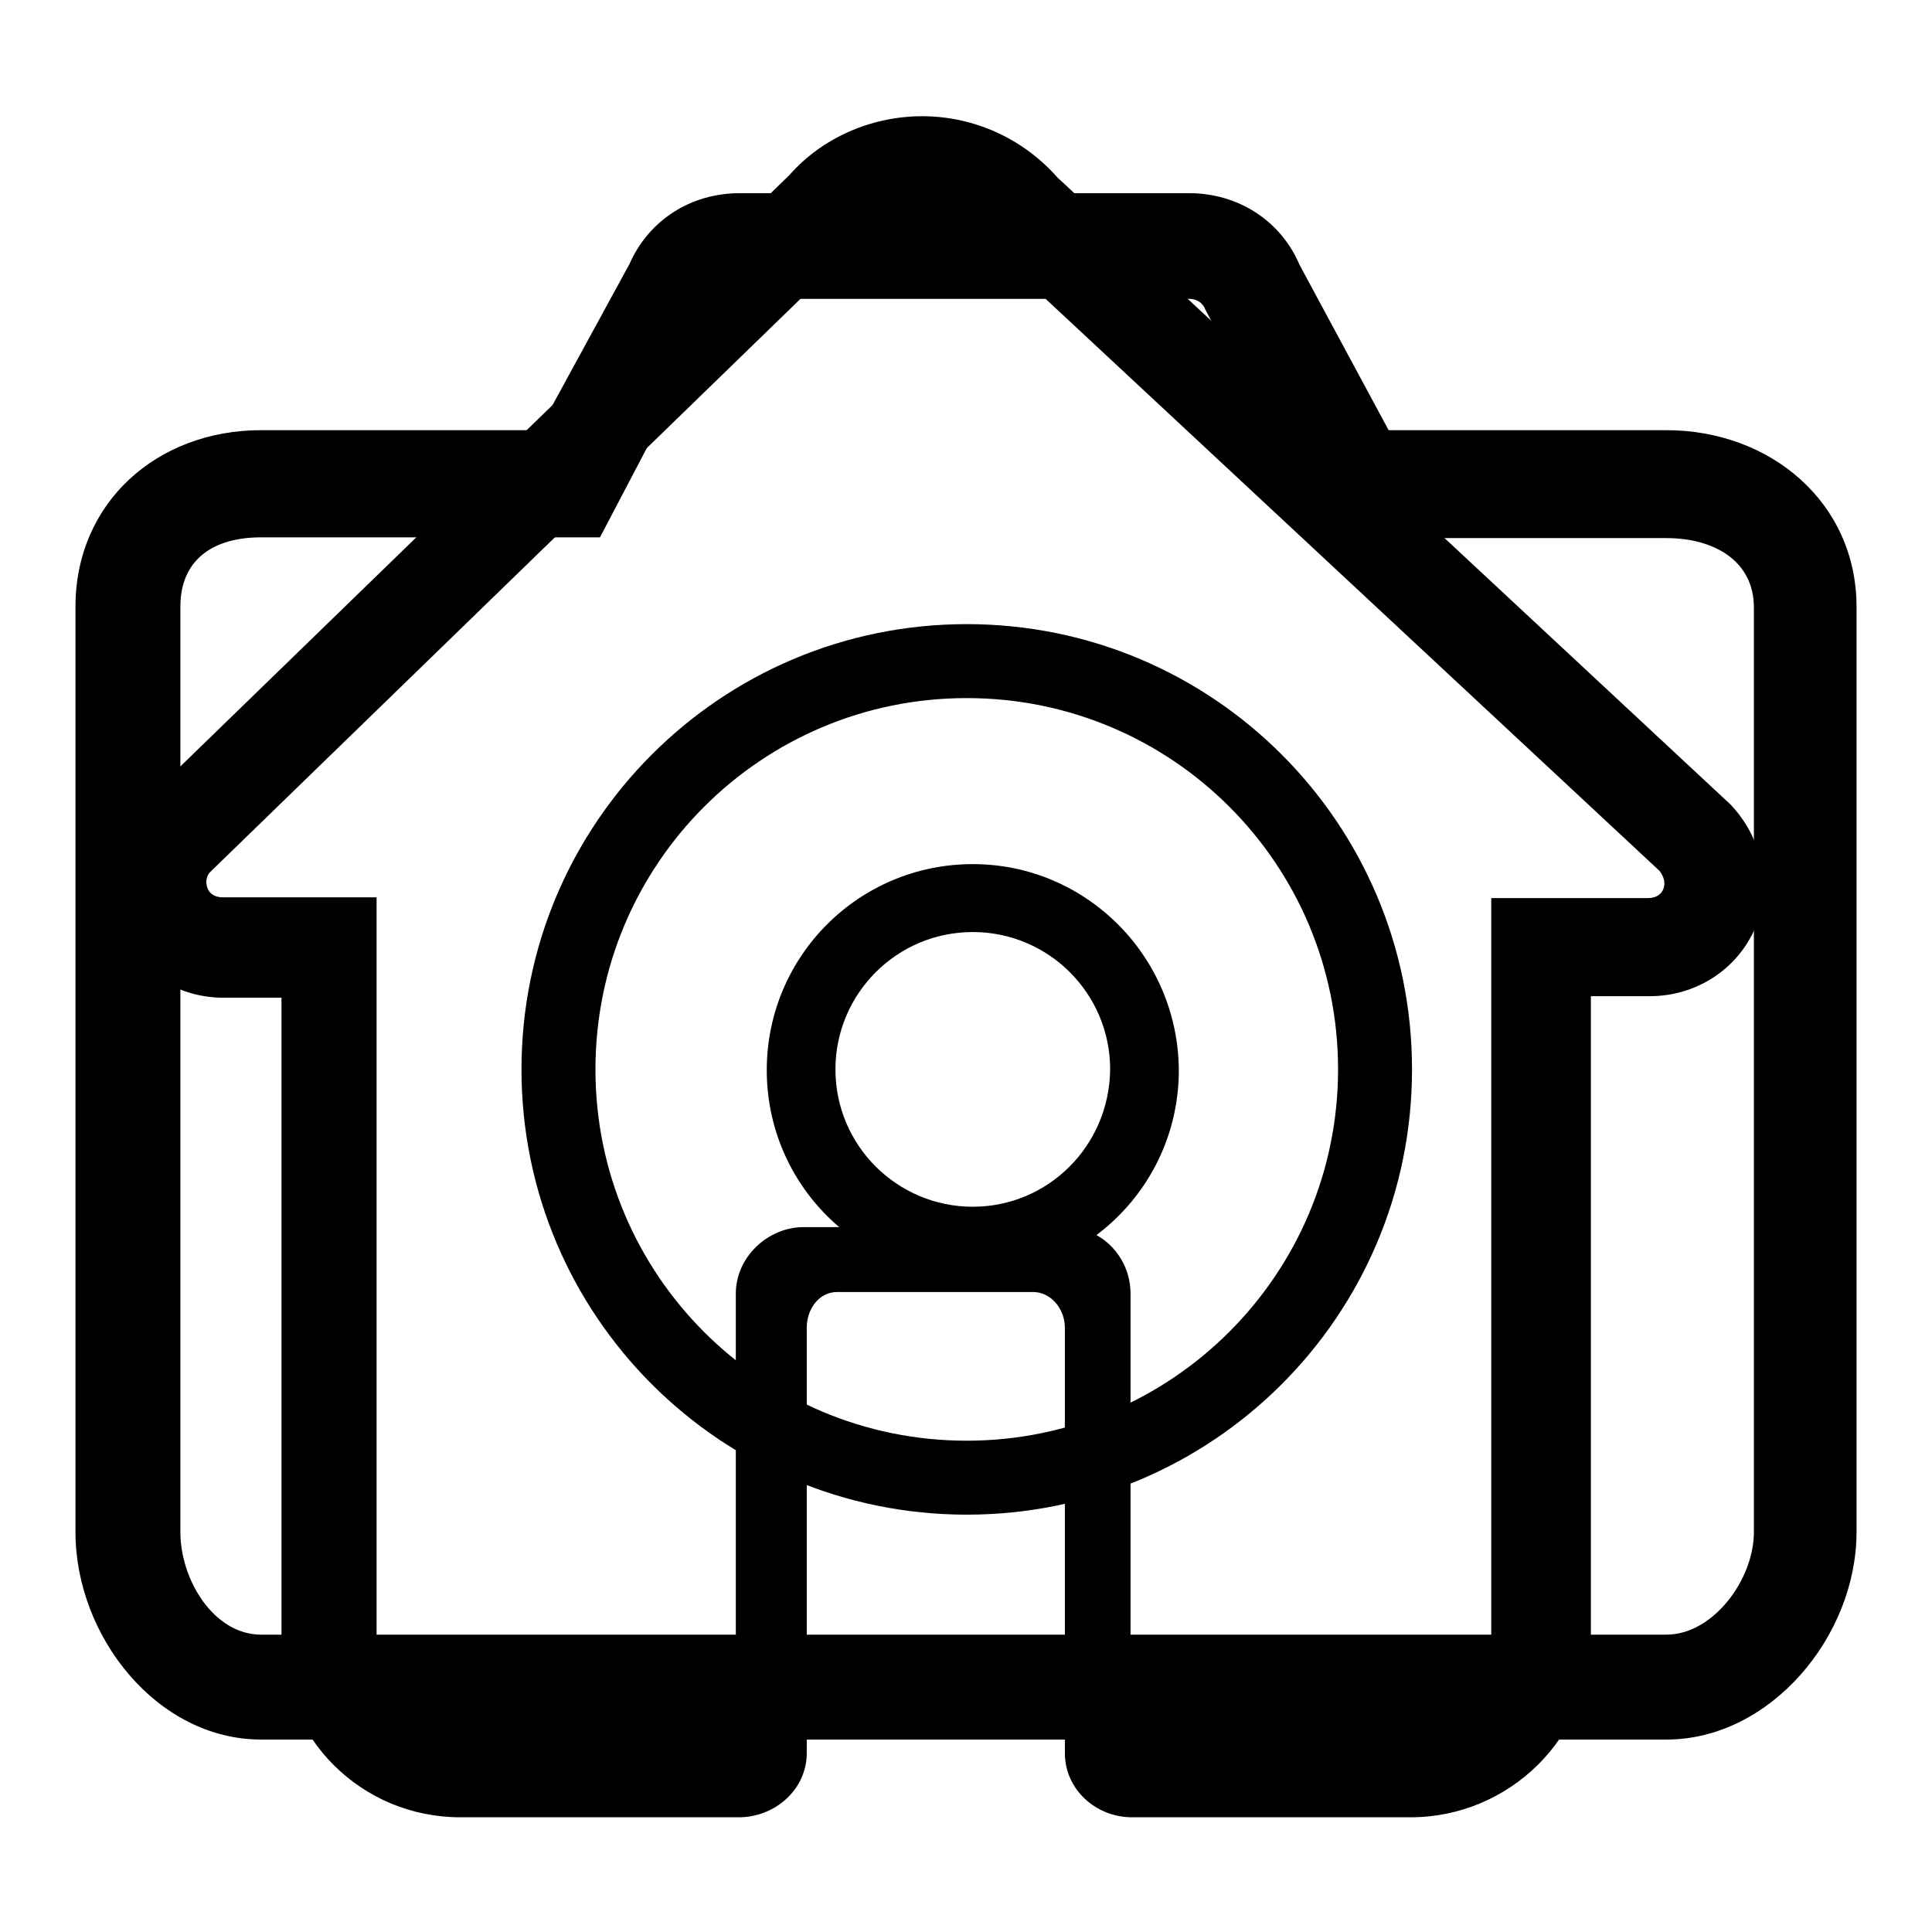
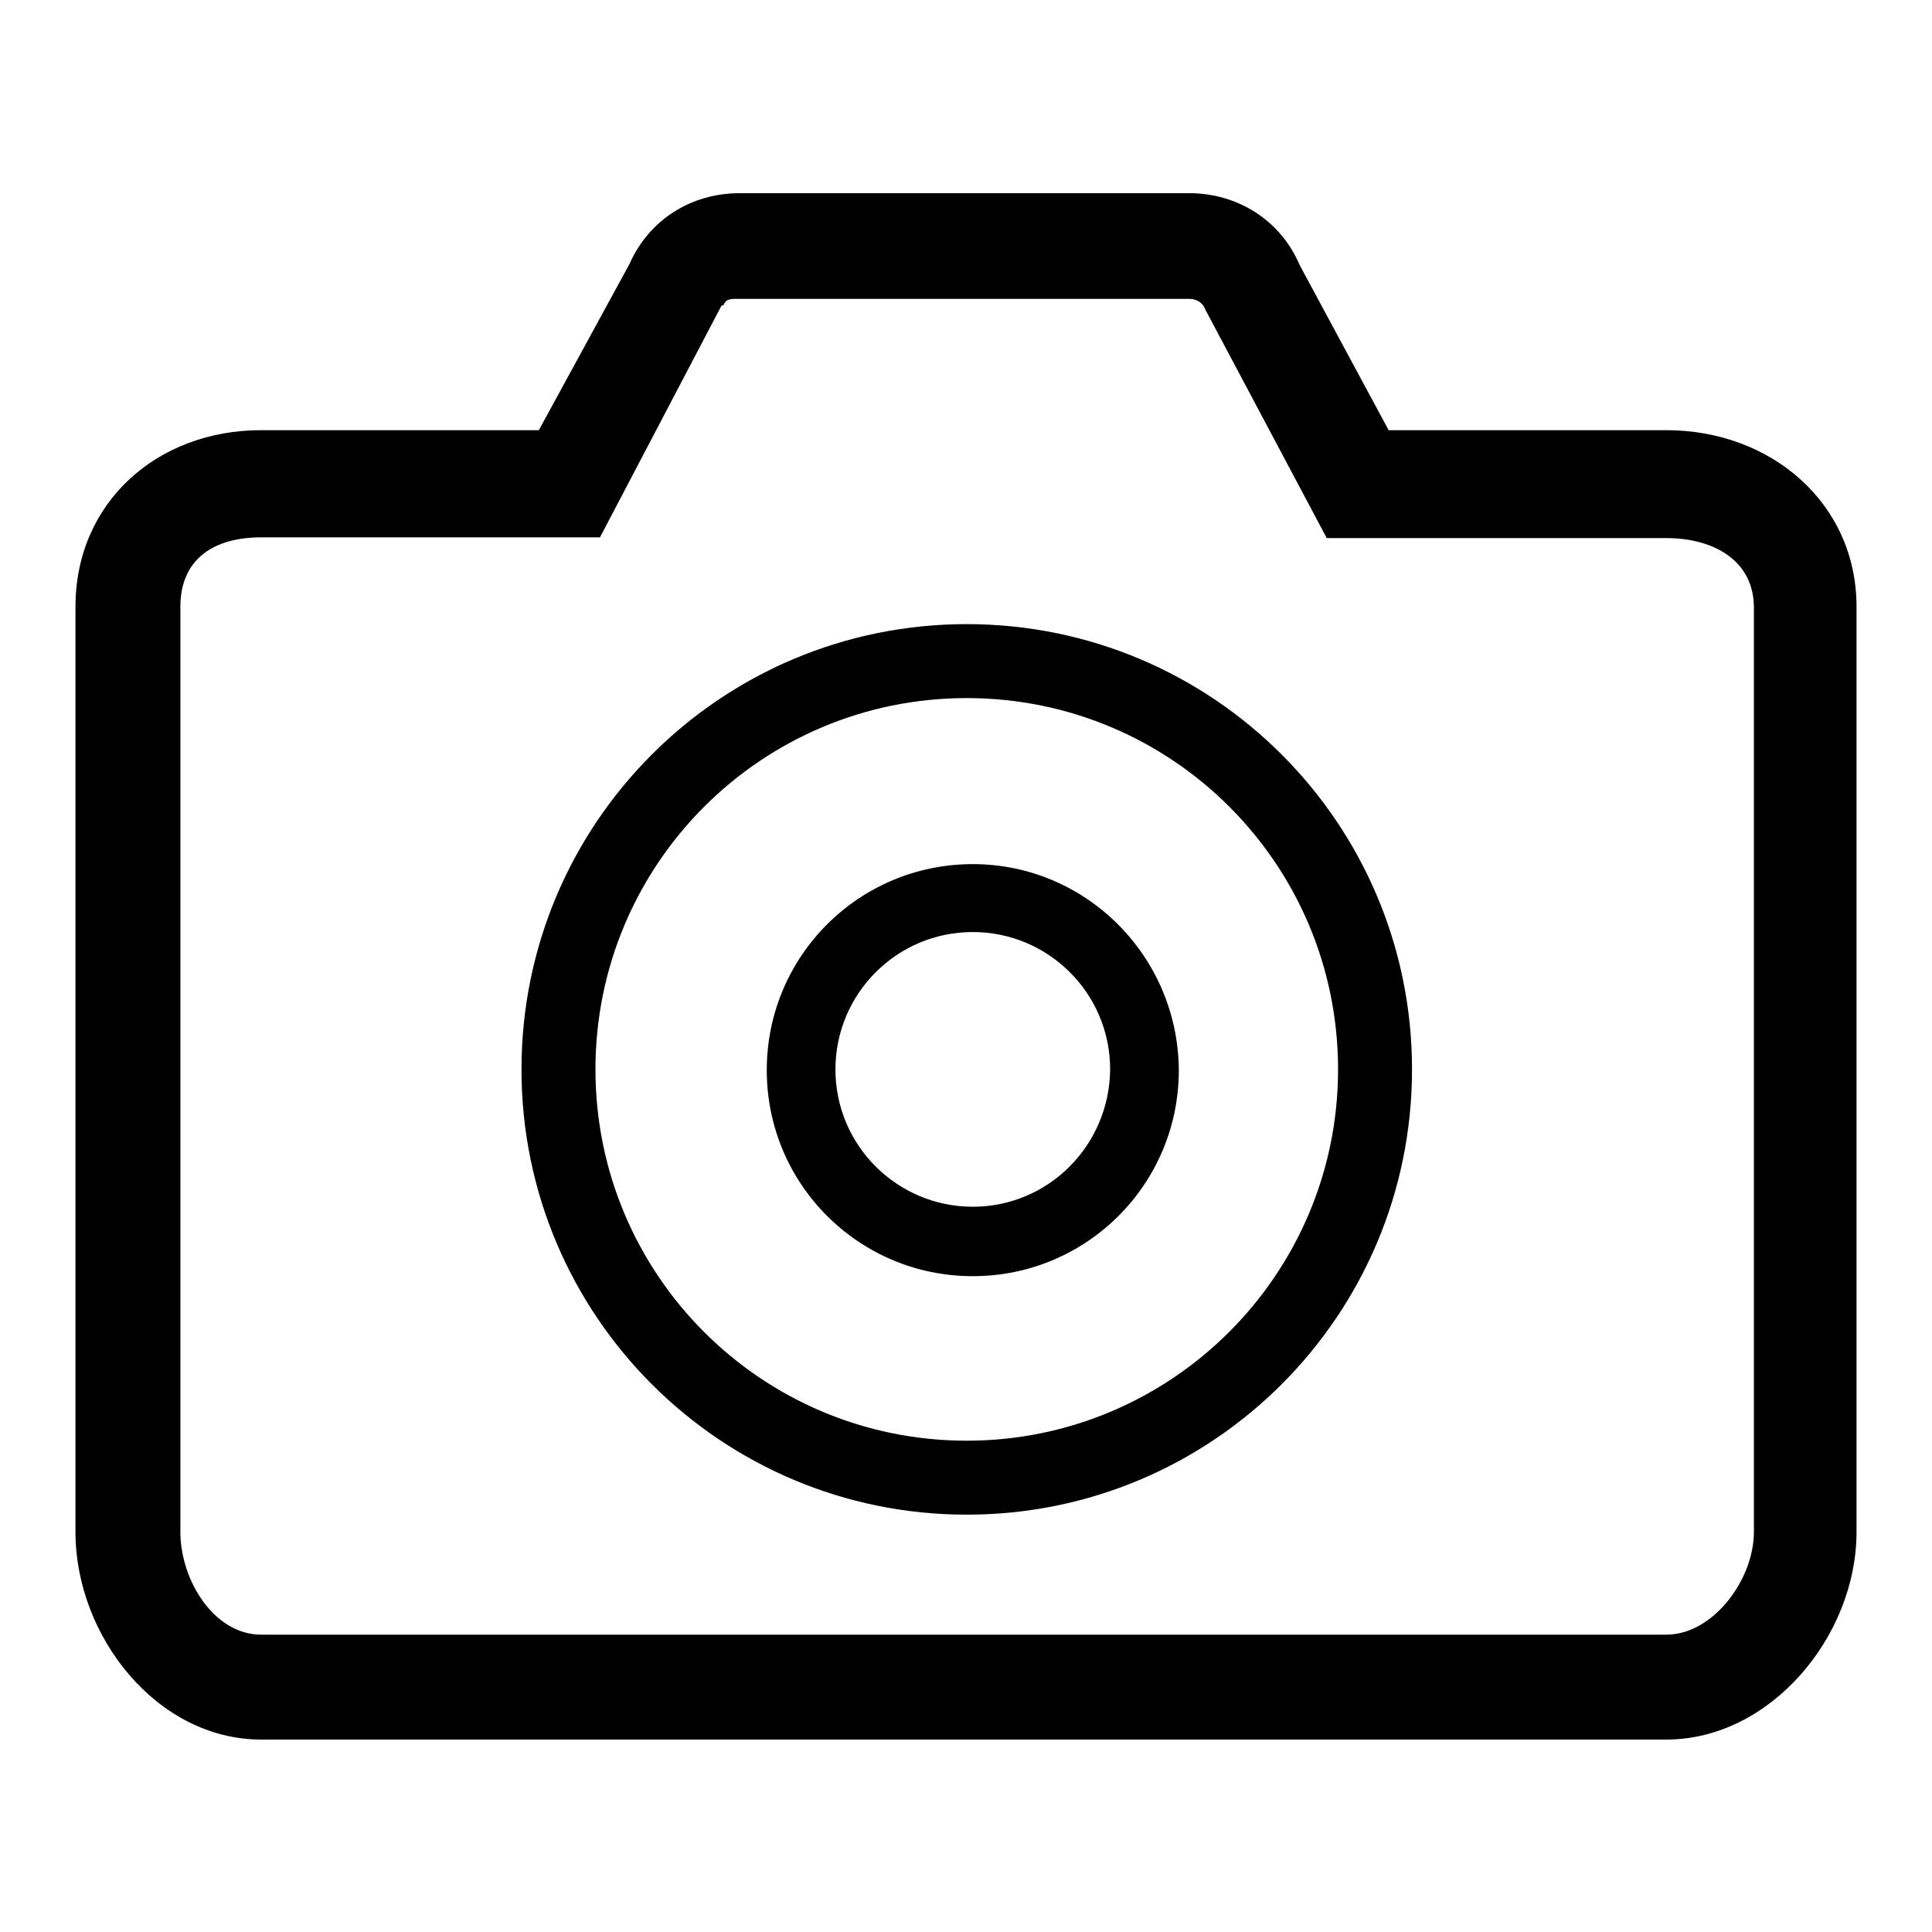
<svg xmlns="http://www.w3.org/2000/svg" version="1.1" x="0px" y="0px" viewBox="0 0 256 256" enable-background="new 0 0 256 256" xml:space="preserve">
  <g>
    <g>
      <path fill="#000000" d="M128.1,82.7c-32.6,0-59,26.4-59,59c0,32.6,26.4,59,59,59c32.6,0,59-26.4,59-59C187.1,109.1,160.7,82.7,128.1,82.7z M128.1,190.9c-27.2,0-49.2-22-49.2-49.2c0-27.2,22-49.2,49.2-49.2c27.2,0,49.2,22,49.2,49.2C177.3,168.9,155.2,190.9,128.1,190.9z" />
      <path fill="#000000" d="M220.8,57H184l-11.8-21.9c-2.5-5.9-8.2-9.5-14.6-9.5H98c-6.4,0-12,3.5-14.6,9.4L71.4,57H34.6C20.8,57,10,66.6,10,80.4v122.6c0,13.8,10.8,27.5,24.6,27.5h186.2c13.8,0,25.2-13.7,25.2-27.5V80.4C246,66.6,234.6,57,220.8,57z M232.4,203c0,6.3-5.4,13.6-11.6,13.6H34.6c-6.3,0-10.7-7.3-10.7-13.6V80.4c0-6.3,4.4-9.2,10.7-9.2h44.9l16.1-30.7l0.3-0.1c0.3-0.9,1.2-0.8,2.1-0.8h59.6c0.9,0,1.8,0.5,2.1,1.4l16.1,30.3h45c6.3,0,11.6,3,11.6,9.2V203L232.4,203z" />
      <path fill="#000000" d="M128.9,114.5c-15.1,0-27.3,12.2-27.3,27.3c0,15.1,12.2,27.3,27.3,27.3c15.1,0,27.3-12.2,27.3-27.3C156.1,126.7,143.9,114.5,128.9,114.5z M128.9,159.9c-10,0-18.2-8.1-18.2-18.2c0-10,8.1-18.2,18.2-18.2c10,0,18.2,8.1,18.2,18.2C147,151.8,138.9,159.9,128.9,159.9z" />
-       <path fill="#000000" d="M229.3,106.6l-89.2-83.1c-4.5-5.1-11-8.1-17.9-8.1c-6.8,0-13.3,2.9-17.6,7.8l-85.9,83.4c-4.3,4.4-5.5,10.7-3.1,16.4c2.4,5.7,7.9,9.2,14,9.2h7.7v84.9c0,13.2,10.6,23.7,23.7,23.7h36.9c4.8,0,9-3.7,9-8.5v-56.4c0-2.4,1.6-4.7,4-4.7h26c2.4,0,4.2,2.3,4.2,4.7v56.4c0,4.8,4.1,8.5,8.9,8.5h36.9c13.1,0,23.9-10.6,23.9-23.7V132h7.8c6.1,0,11.6-3.5,14-9.1C234.8,117.3,233.5,111,229.3,106.6z M220.4,117.8c-0.3,0.8-1.1,1.2-2,1.2h-20.8v97.9c0,6-4.9,11-10.9,11h-36.9v-56.5c0-4.8-3.8-8.8-8.6-8.8h-34.7c-4.8,0-9,4-9,8.8v56.5H60.9c-6,0-11-5-11-11v-98H29.5c-0.9,0-1.7-0.4-2-1.2c-0.3-0.8-0.2-1.7,0.5-2.3l86.1-83.6c2.1-2.3,5-3.6,8.1-3.6c3.1,0,6.1,1.3,8.3,3.9l89.4,83.3C220.5,116.2,220.7,117,220.4,117.8z" />
    </g>
  </g>
</svg>